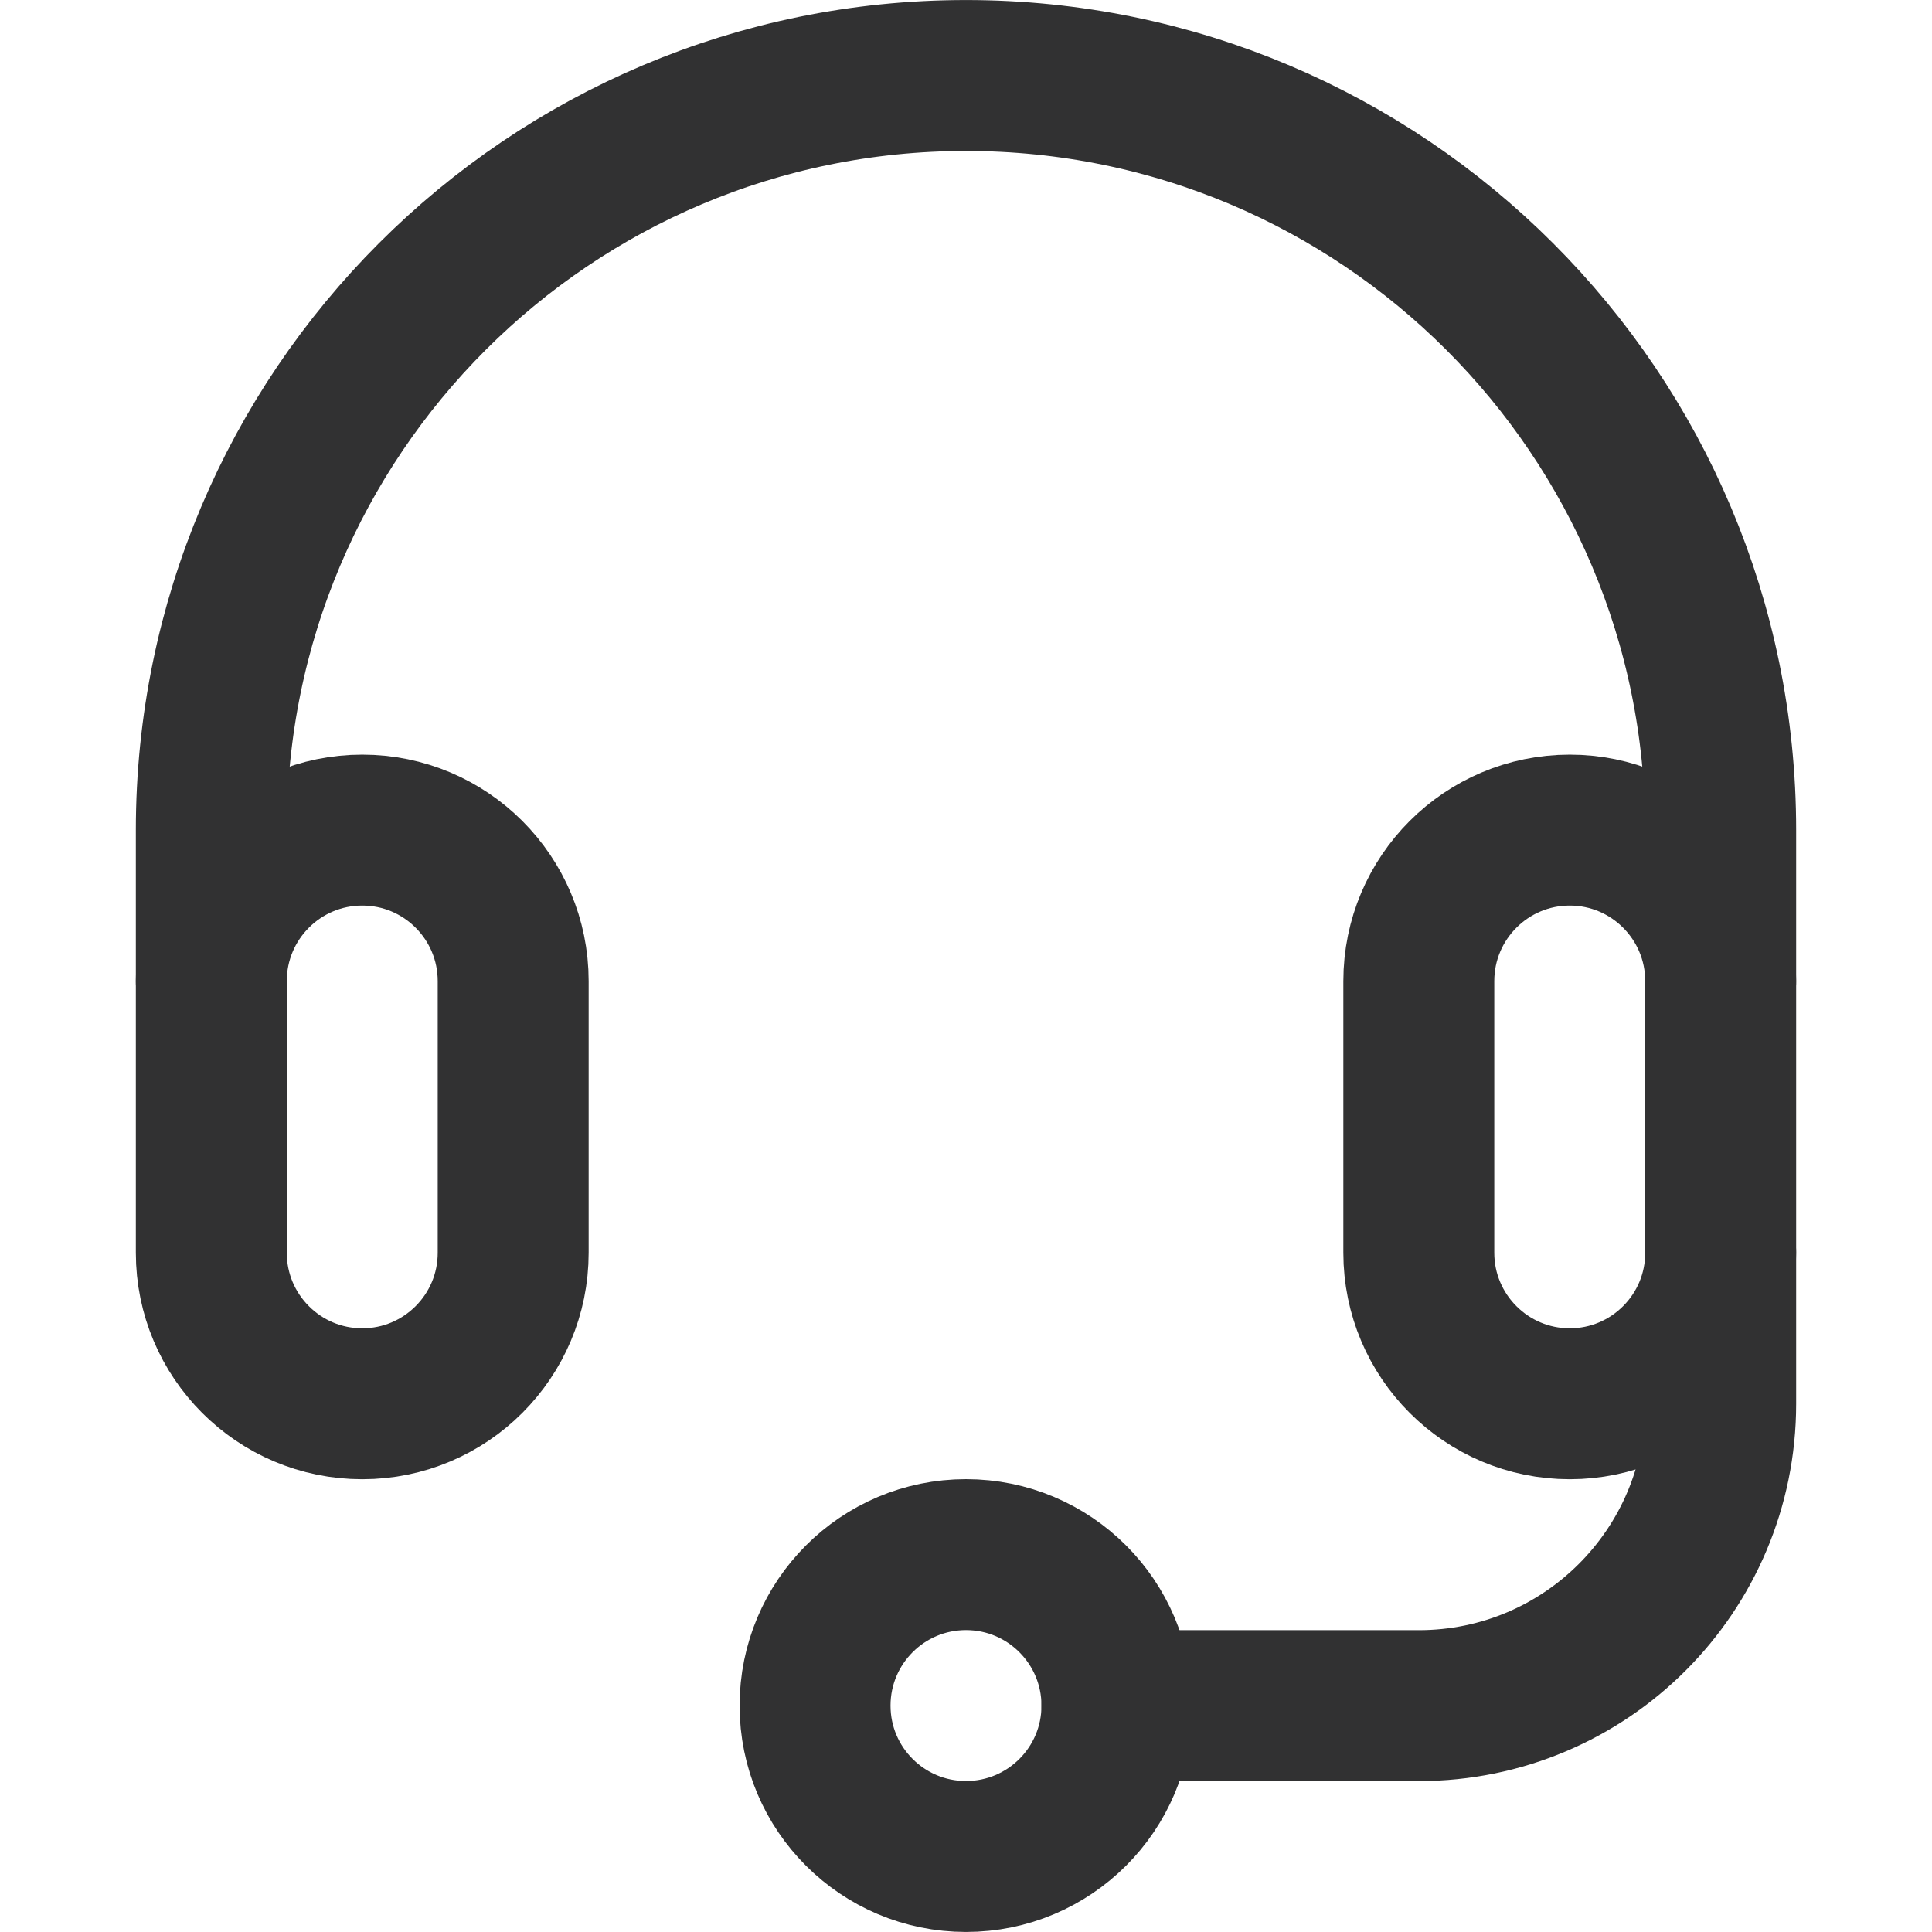
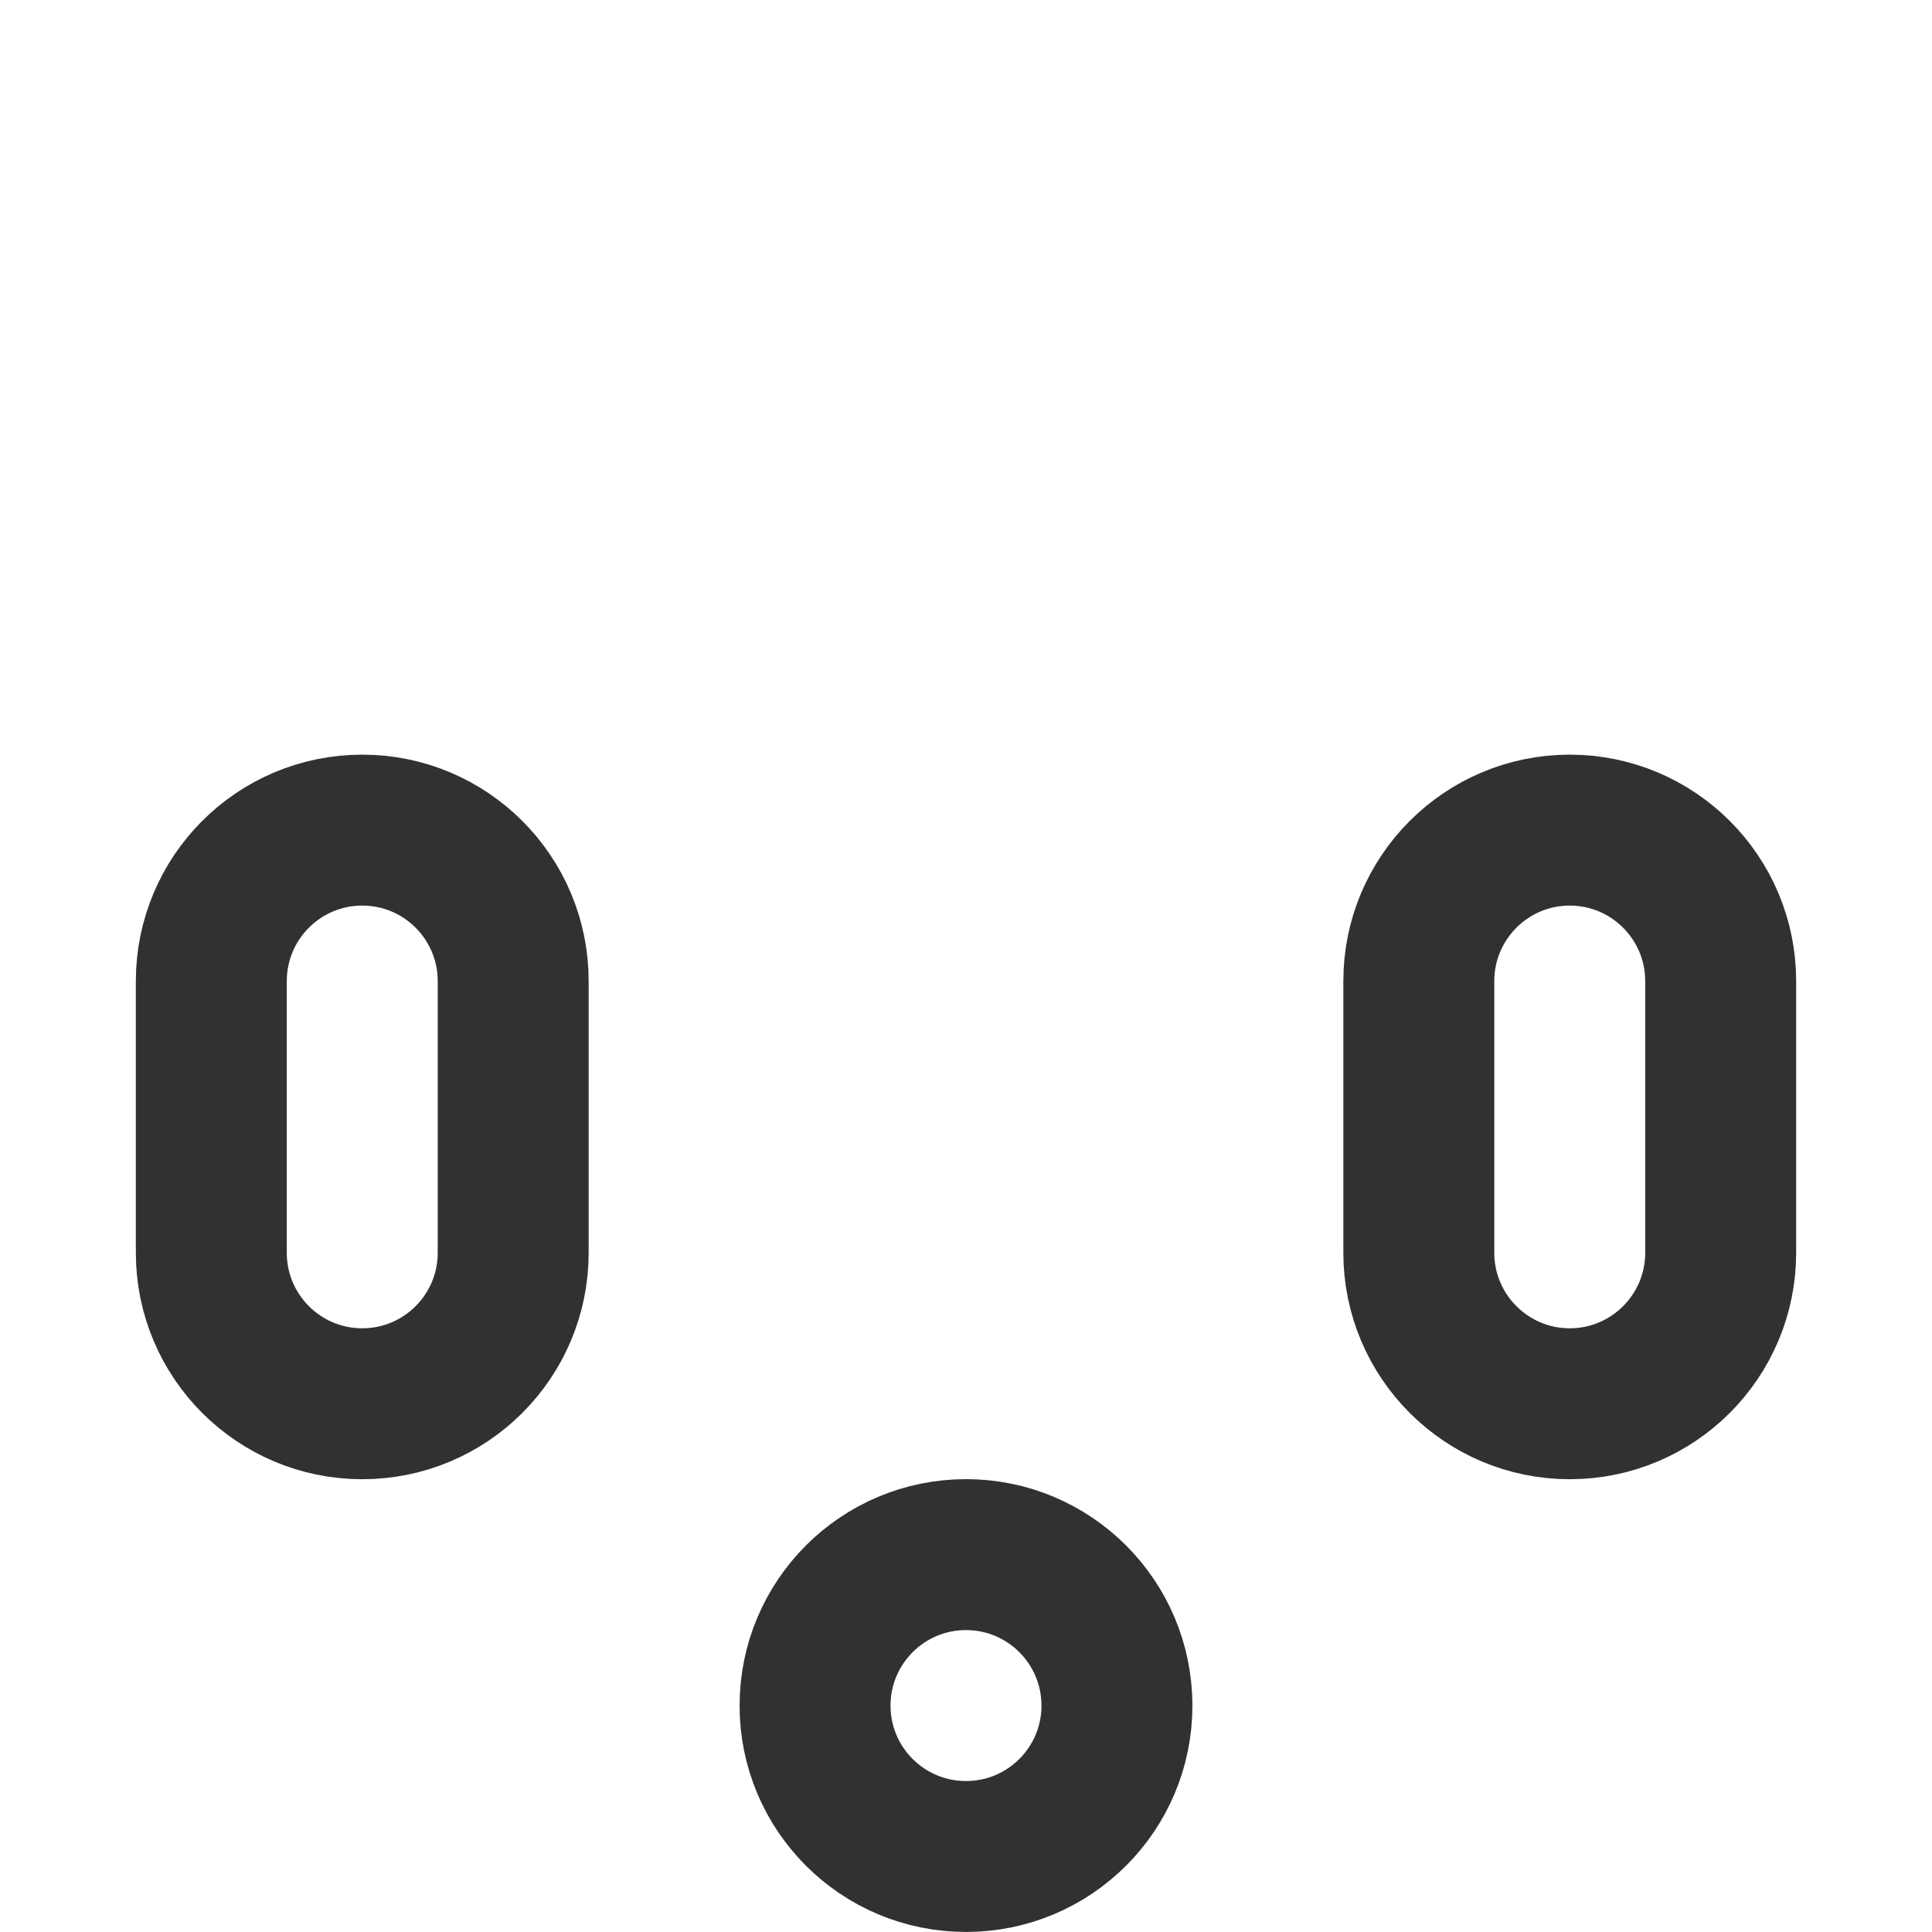
<svg xmlns="http://www.w3.org/2000/svg" width="24" height="24" viewBox="0 0 24 24" fill="none">
  <path d="M6.375 15.562C6.375 16.598 5.536 17.438 4.5 17.438C3.464 17.438 2.625 16.598 2.625 15.562V12.188C2.625 11.152 3.464 10.312 4.5 10.312C5.536 10.312 6.375 11.152 6.375 12.188V15.562ZM21.375 15.562C21.375 16.598 20.535 17.438 19.5 17.438C18.465 17.438 17.625 16.598 17.625 15.562V12.188C17.625 11.152 18.465 10.312 19.5 10.312C20.535 10.312 21.375 11.152 21.375 12.188V15.562Z" stroke="#313132" stroke-width="1.875" stroke-miterlimit="10" stroke-linecap="round" stroke-linejoin="round" />
-   <path d="M2.625 12.188V10.312C2.625 5.135 6.822 0.938 12 0.938C17.178 0.938 21.375 5.135 21.375 10.312V12.188M21.375 15.562V17.438C21.375 19.509 19.696 21.188 17.625 21.188H13.875" stroke="#313132" stroke-width="1.875" stroke-miterlimit="10" stroke-linecap="round" stroke-linejoin="round" />
  <path d="M12 23.062C13.036 23.062 13.875 22.223 13.875 21.188C13.875 20.152 13.036 19.312 12 19.312C10.964 19.312 10.125 20.152 10.125 21.188C10.125 22.223 10.964 23.062 12 23.062Z" stroke="#313132" stroke-width="1.875" stroke-miterlimit="10" stroke-linecap="round" stroke-linejoin="round" />
</svg>